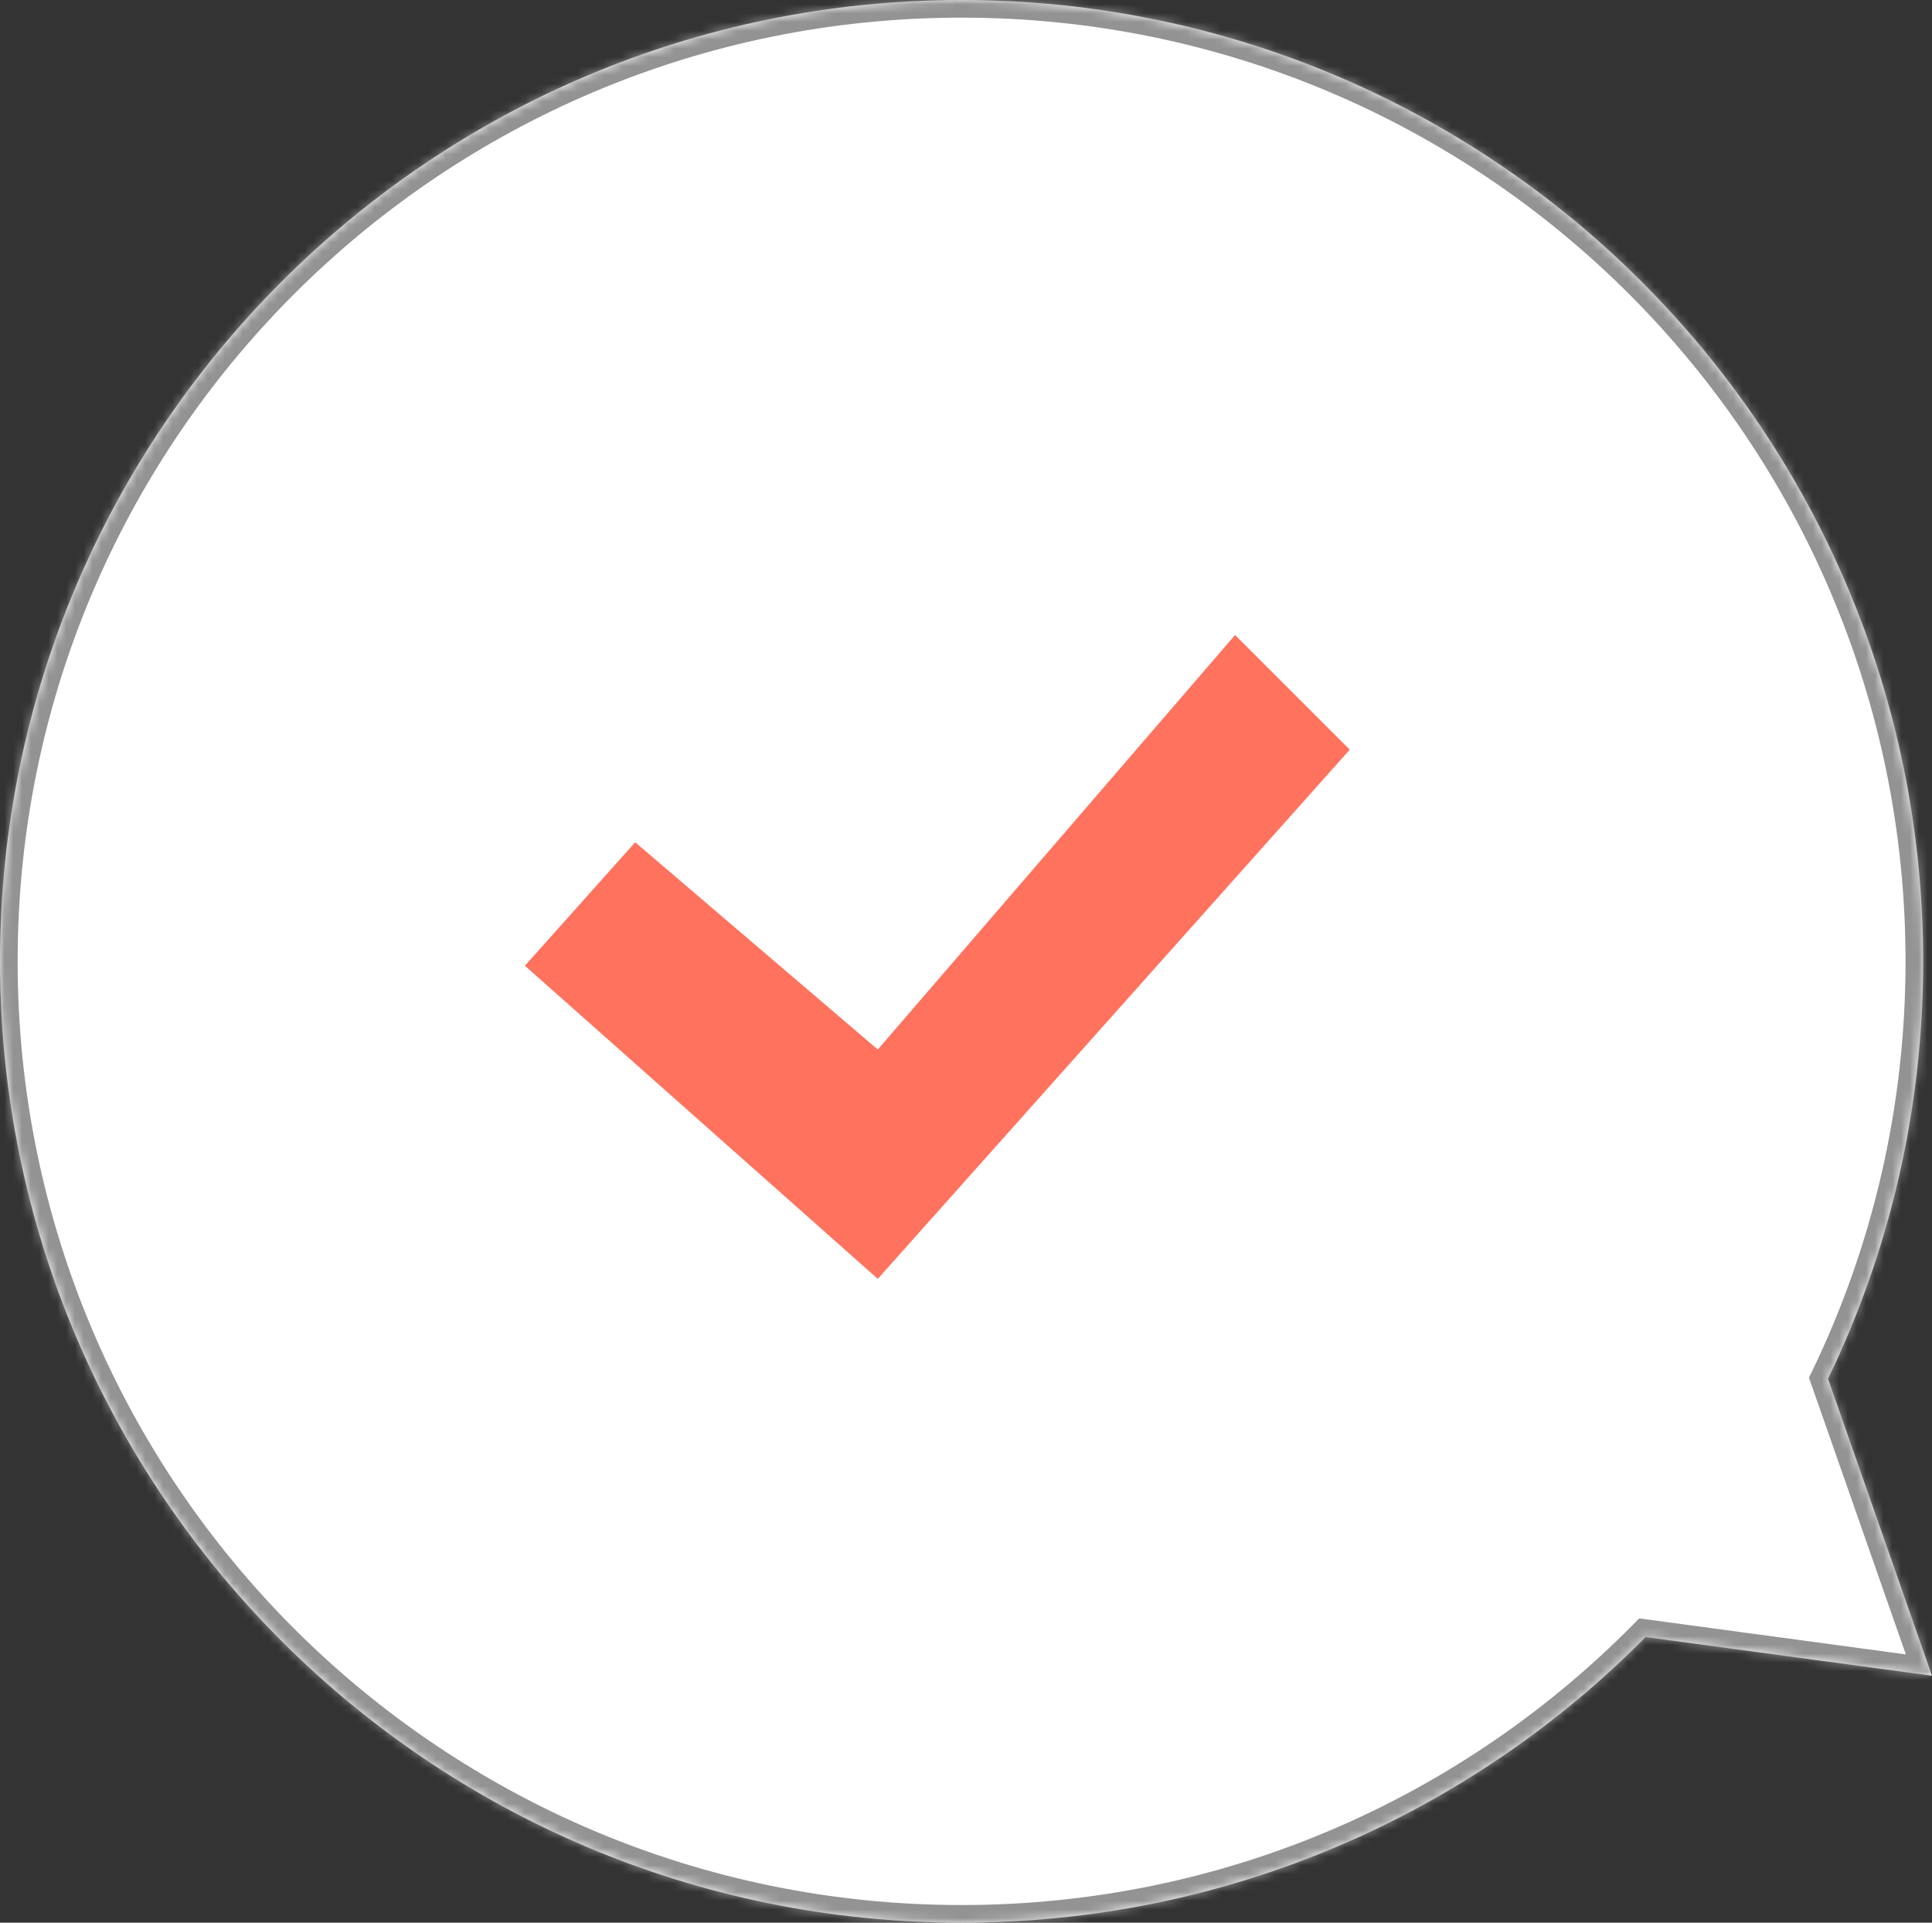
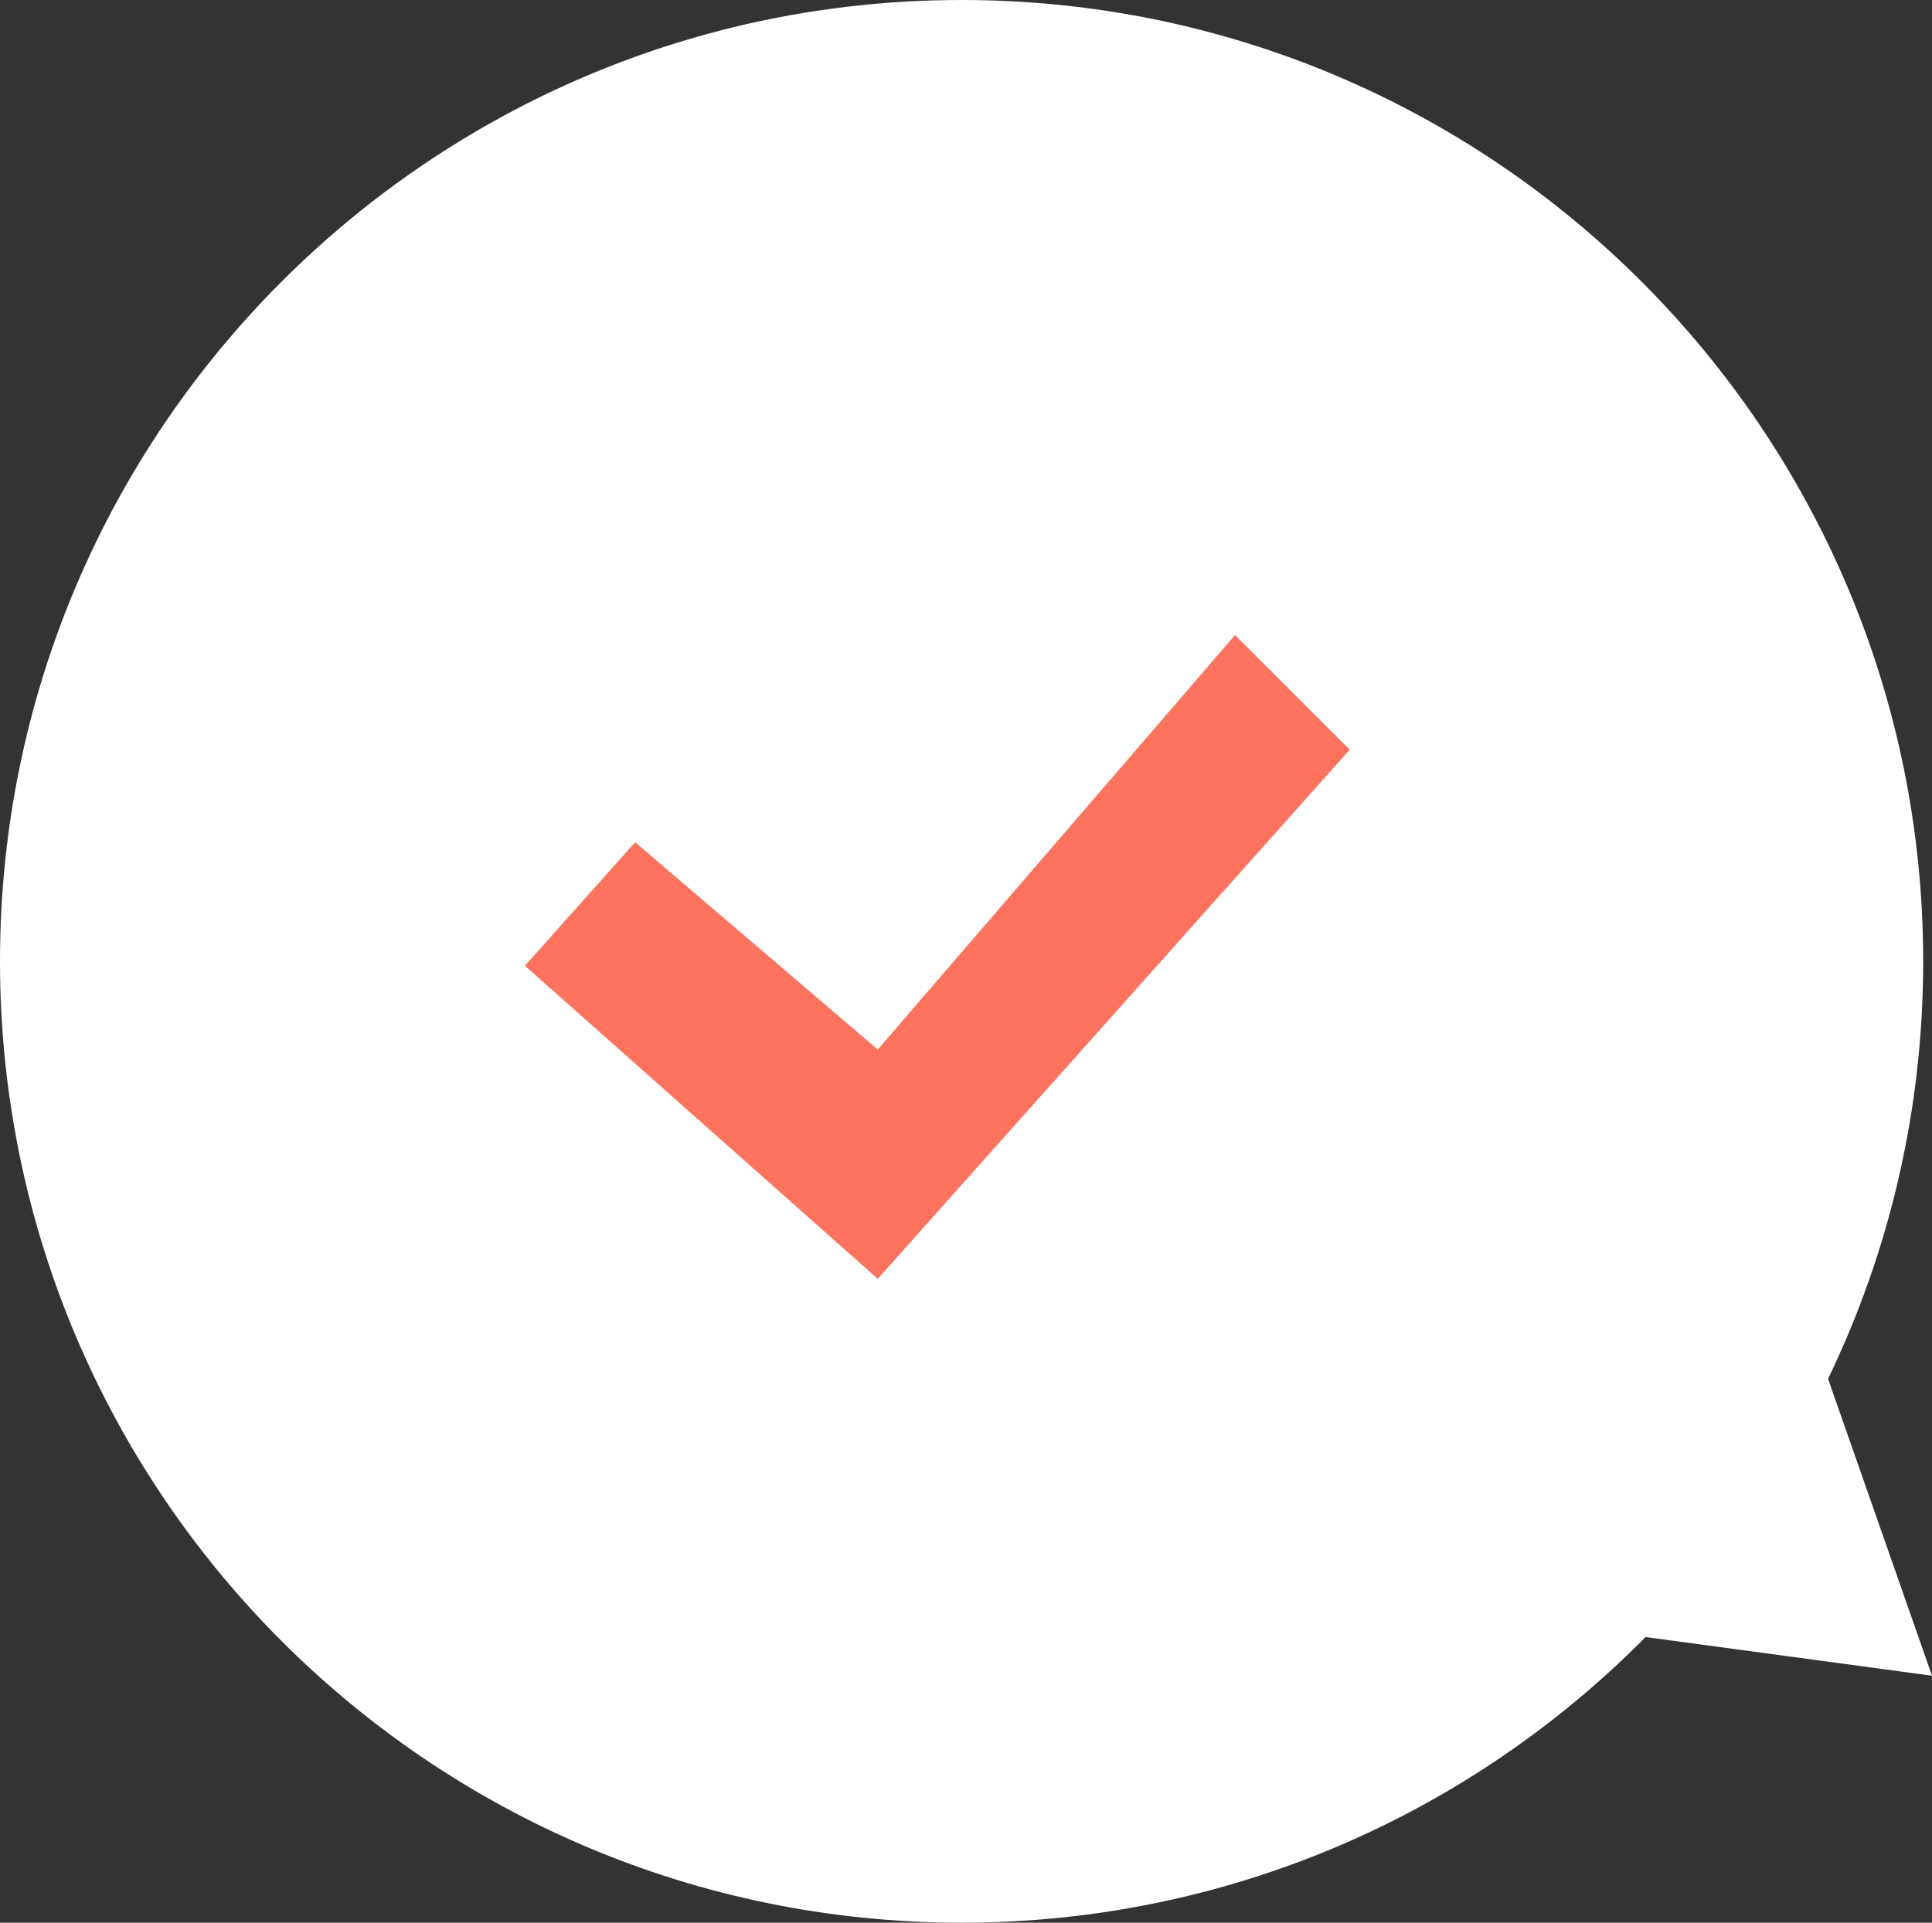
<svg xmlns="http://www.w3.org/2000/svg" width="219" height="218" viewBox="0 0 219 218" fill="none">
  <rect x="0" y="0" width="219" height="218" fill="#333333" stroke="none" />
  <mask id="path-1-inside-1" fill="white">
-     <path fill-rule="evenodd" clip-rule="evenodd" d="M207.216 156.33C214.126 142.016 218 125.96 218 109C218 48.801 169.199 0 109 0C48.801 0 0 48.801 0 109C0 169.199 48.801 218 109 218C139.334 218 166.774 205.609 186.534 185.613L219 190L207.216 156.33Z" />
-   </mask>
+     </mask>
  <path fill-rule="evenodd" clip-rule="evenodd" d="M207.216 156.33C214.126 142.016 218 125.96 218 109C218 48.801 169.199 0 109 0C48.801 0 0 48.801 0 109C0 169.199 48.801 218 109 218C139.334 218 166.774 205.609 186.534 185.613L219 190L207.216 156.33Z" fill="white" />
-   <path d="M207.216 156.33L205.415 155.461L205.054 156.208L205.328 156.991L207.216 156.33ZM186.534 185.613L186.802 183.631L185.813 183.497L185.111 184.207L186.534 185.613ZM219 190L218.732 191.982L221.966 192.419L220.888 189.339L219 190ZM216 109C216 125.653 212.197 141.412 205.415 155.461L209.017 157.2C216.056 142.62 220 126.268 220 109H216ZM109 2C168.094 2 216 49.906 216 109H220C220 47.696 170.304 -2 109 -2V2ZM2 109C2 49.906 49.906 2 109 2V-2C47.696 -2 -2 47.696 -2 109H2ZM109 216C49.906 216 2 168.094 2 109H-2C-2 170.304 47.696 220 109 220V216ZM185.111 184.207C165.711 203.839 138.778 216 109 216V220C139.89 220 167.836 207.379 187.956 187.018L185.111 184.207ZM186.266 187.595L218.732 191.982L219.268 188.018L186.802 183.631L186.266 187.595ZM220.888 189.339L209.103 155.67L205.328 156.991L217.112 190.661L220.888 189.339Z" fill="#939393" mask="url(#path-1-inside-1)" />
  <path d="M72 95.5L59.5 109.5L99.5 145L153 85L140 72L99.5 119L72 95.5Z" fill="#FF725E" />
</svg>